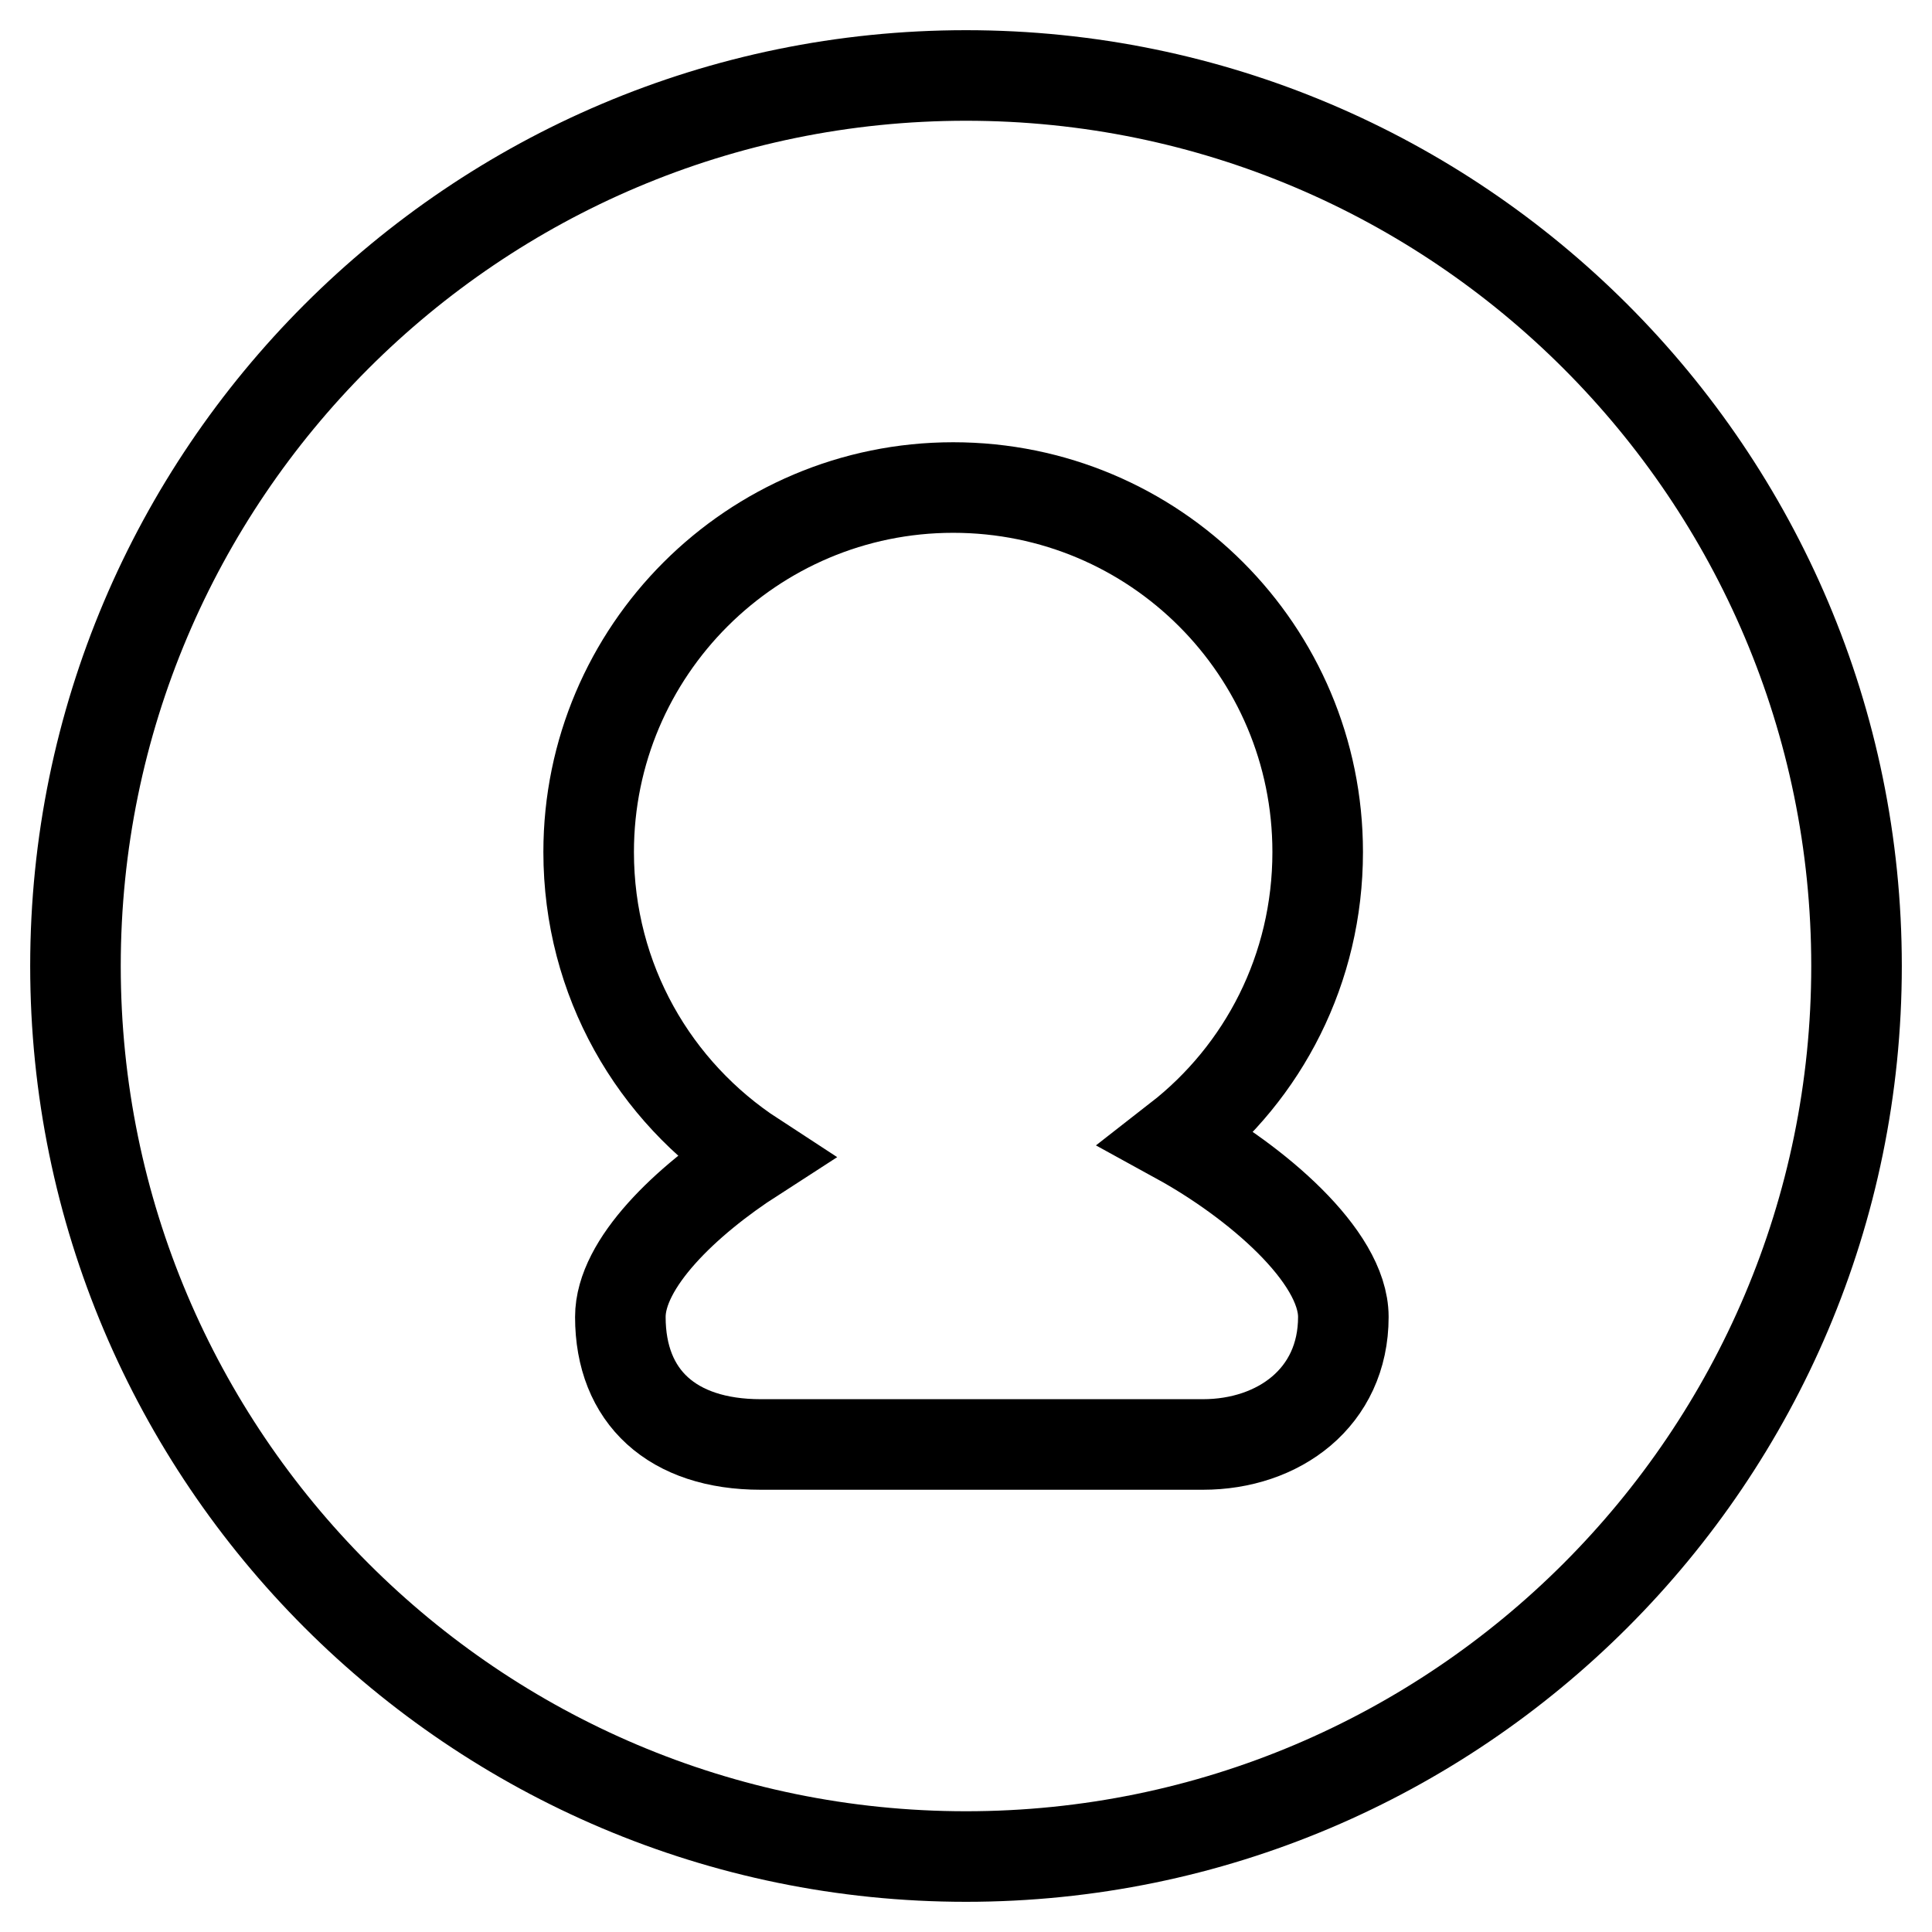
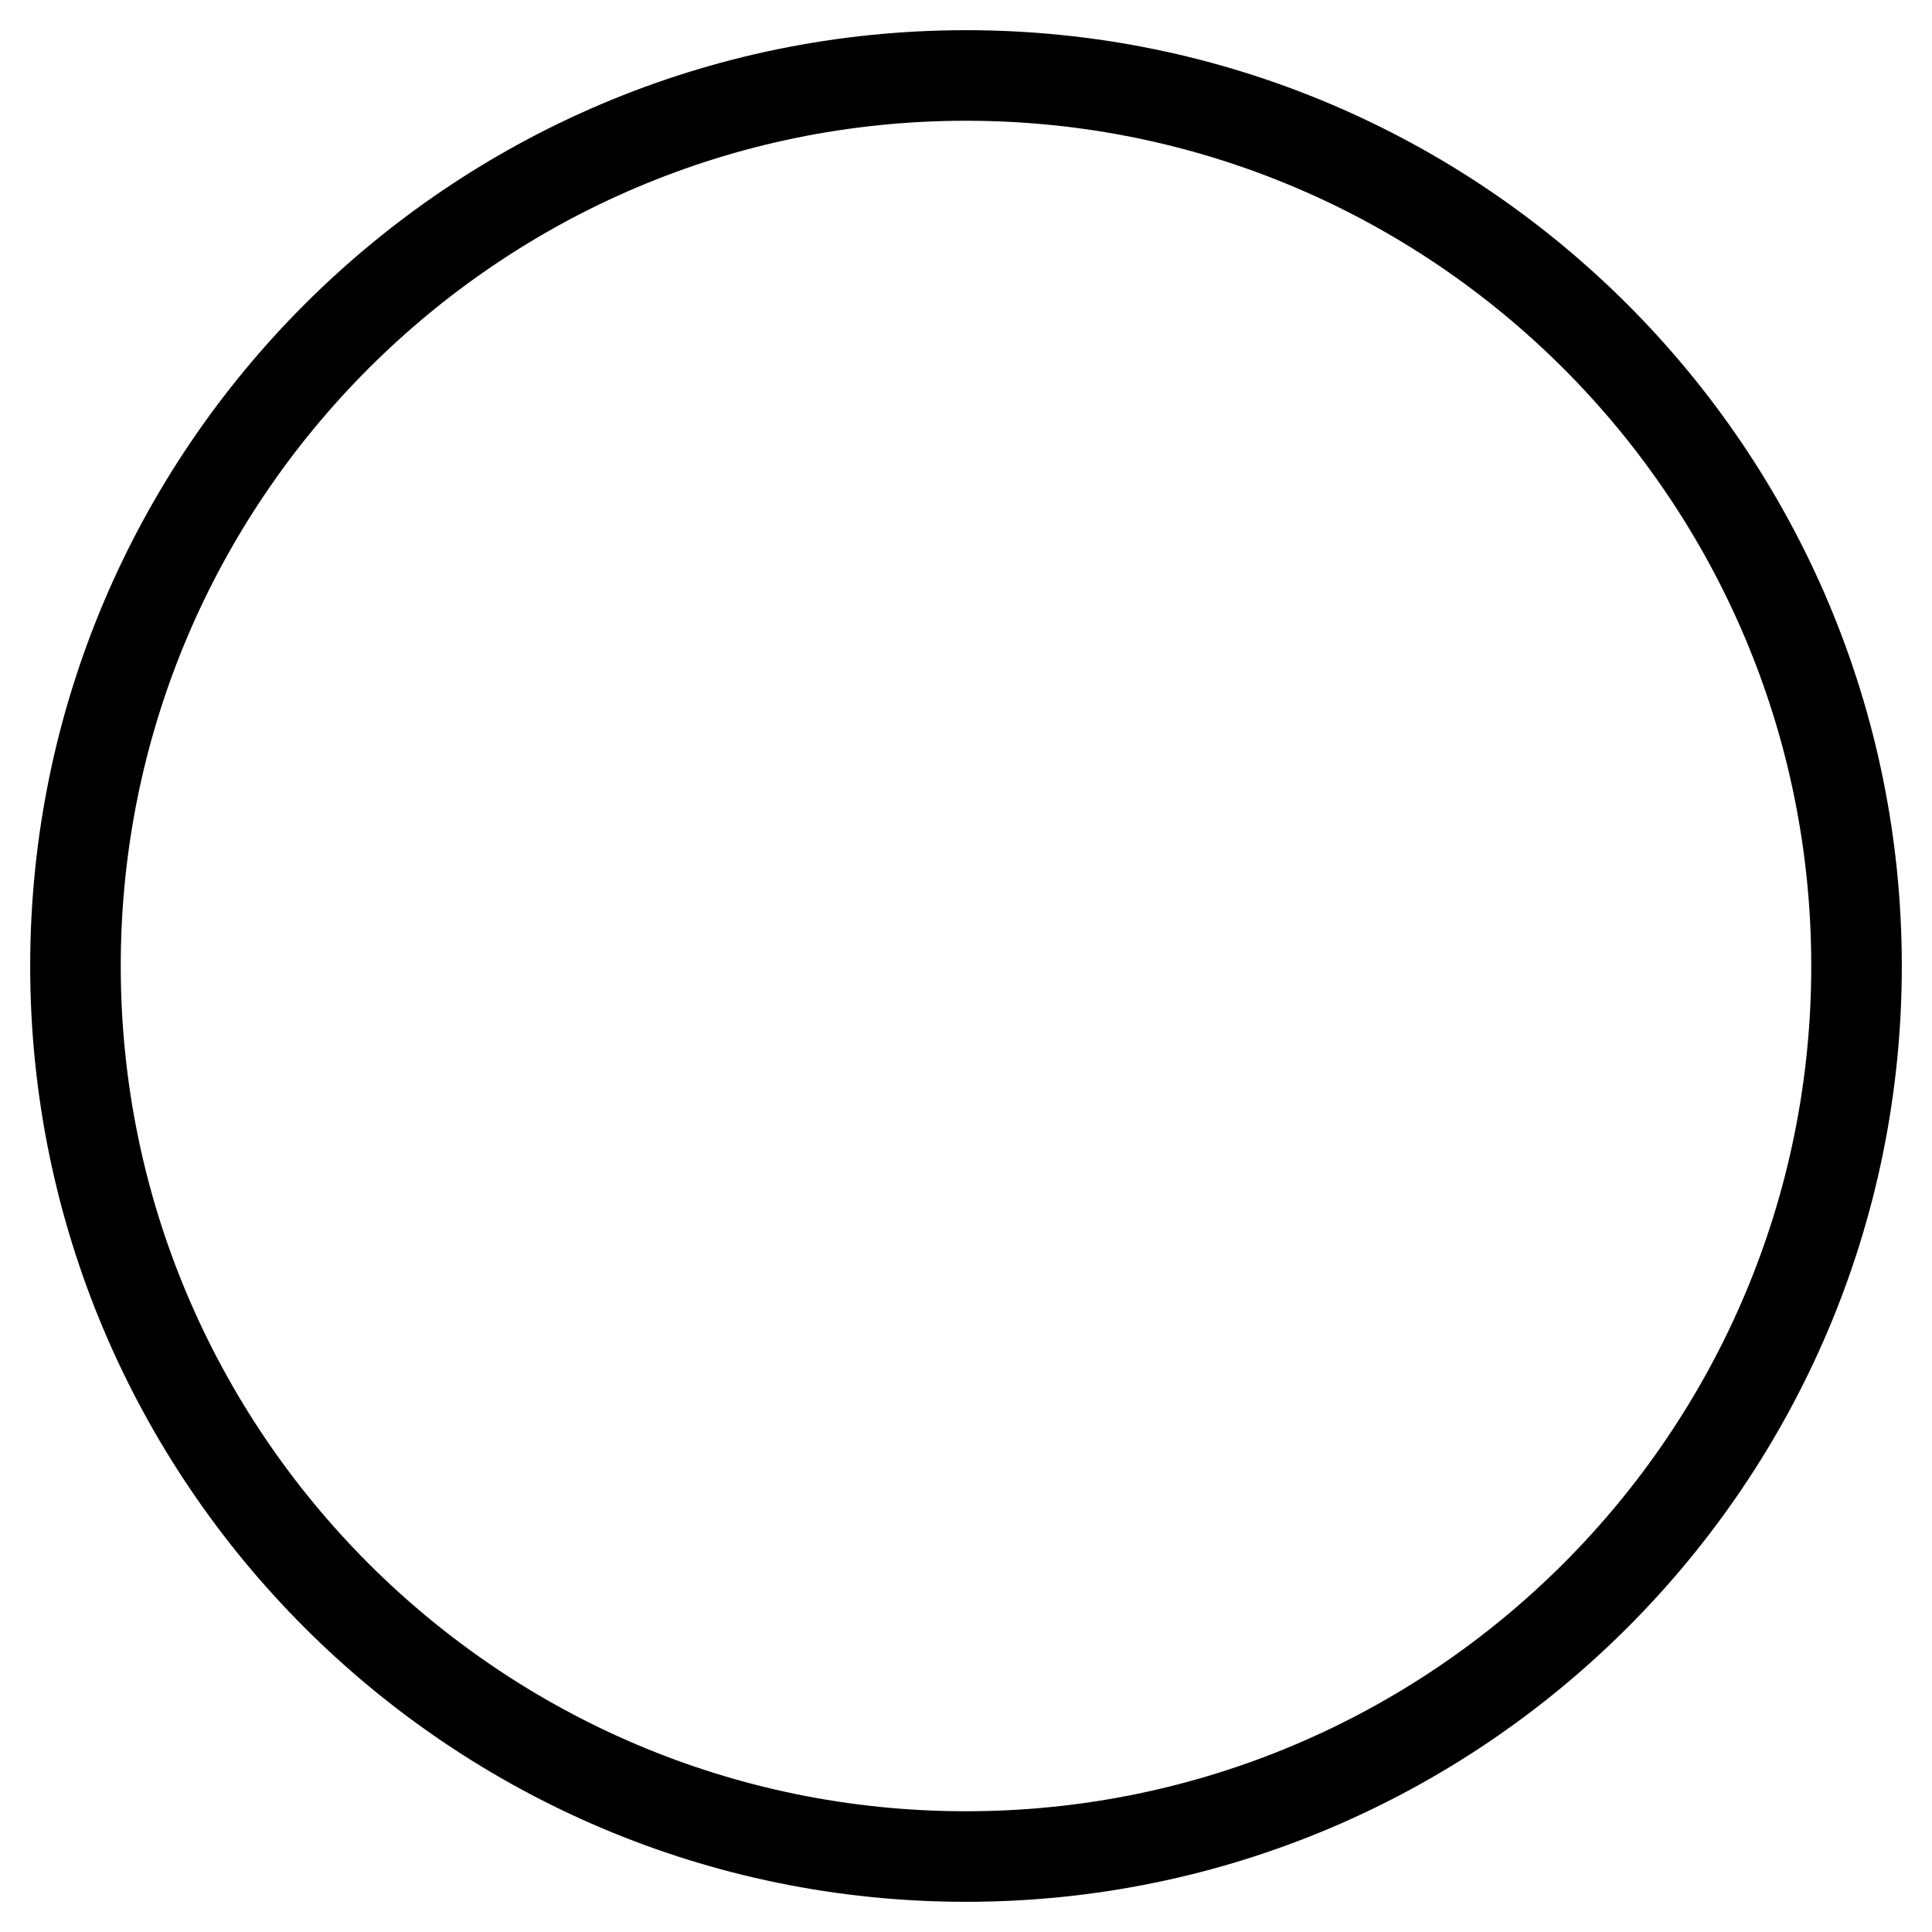
<svg xmlns="http://www.w3.org/2000/svg" version="1.1" x="0px" y="0px" viewBox="0 0 256 256" enable-background="new 0 0 256 256" xml:space="preserve">
  <g>
    <g>
      <path stroke-width="12" fill-opacity="0" stroke="#000000" d="M128,246c-65.1,0-118-52.9-118-118C10,62.9,62.9,10,128,10c65.1,0,118,52.9,118,118C246,193.1,193.1,246,128,246z" />
-       <path stroke-width="12" fill-opacity="0" stroke="#000000" d="M156.1,150.9c11.3-8.8,18.5-22.5,18.5-38c0-26.7-21.6-48.3-48.3-48.3C99.7,64.6,78,86.2,78,112.9c0,17,8.7,31.8,21.9,40.4c-9,5.8-17.7,14.1-17.7,21.2c0,10.6,6.9,16.9,18.6,16.9c20.3,0,39.8,0,58.6,0c10,0,18.6-6.2,18.6-16.9C178,166.4,166.3,156.5,156.1,150.9z" />
    </g>
  </g>
</svg>